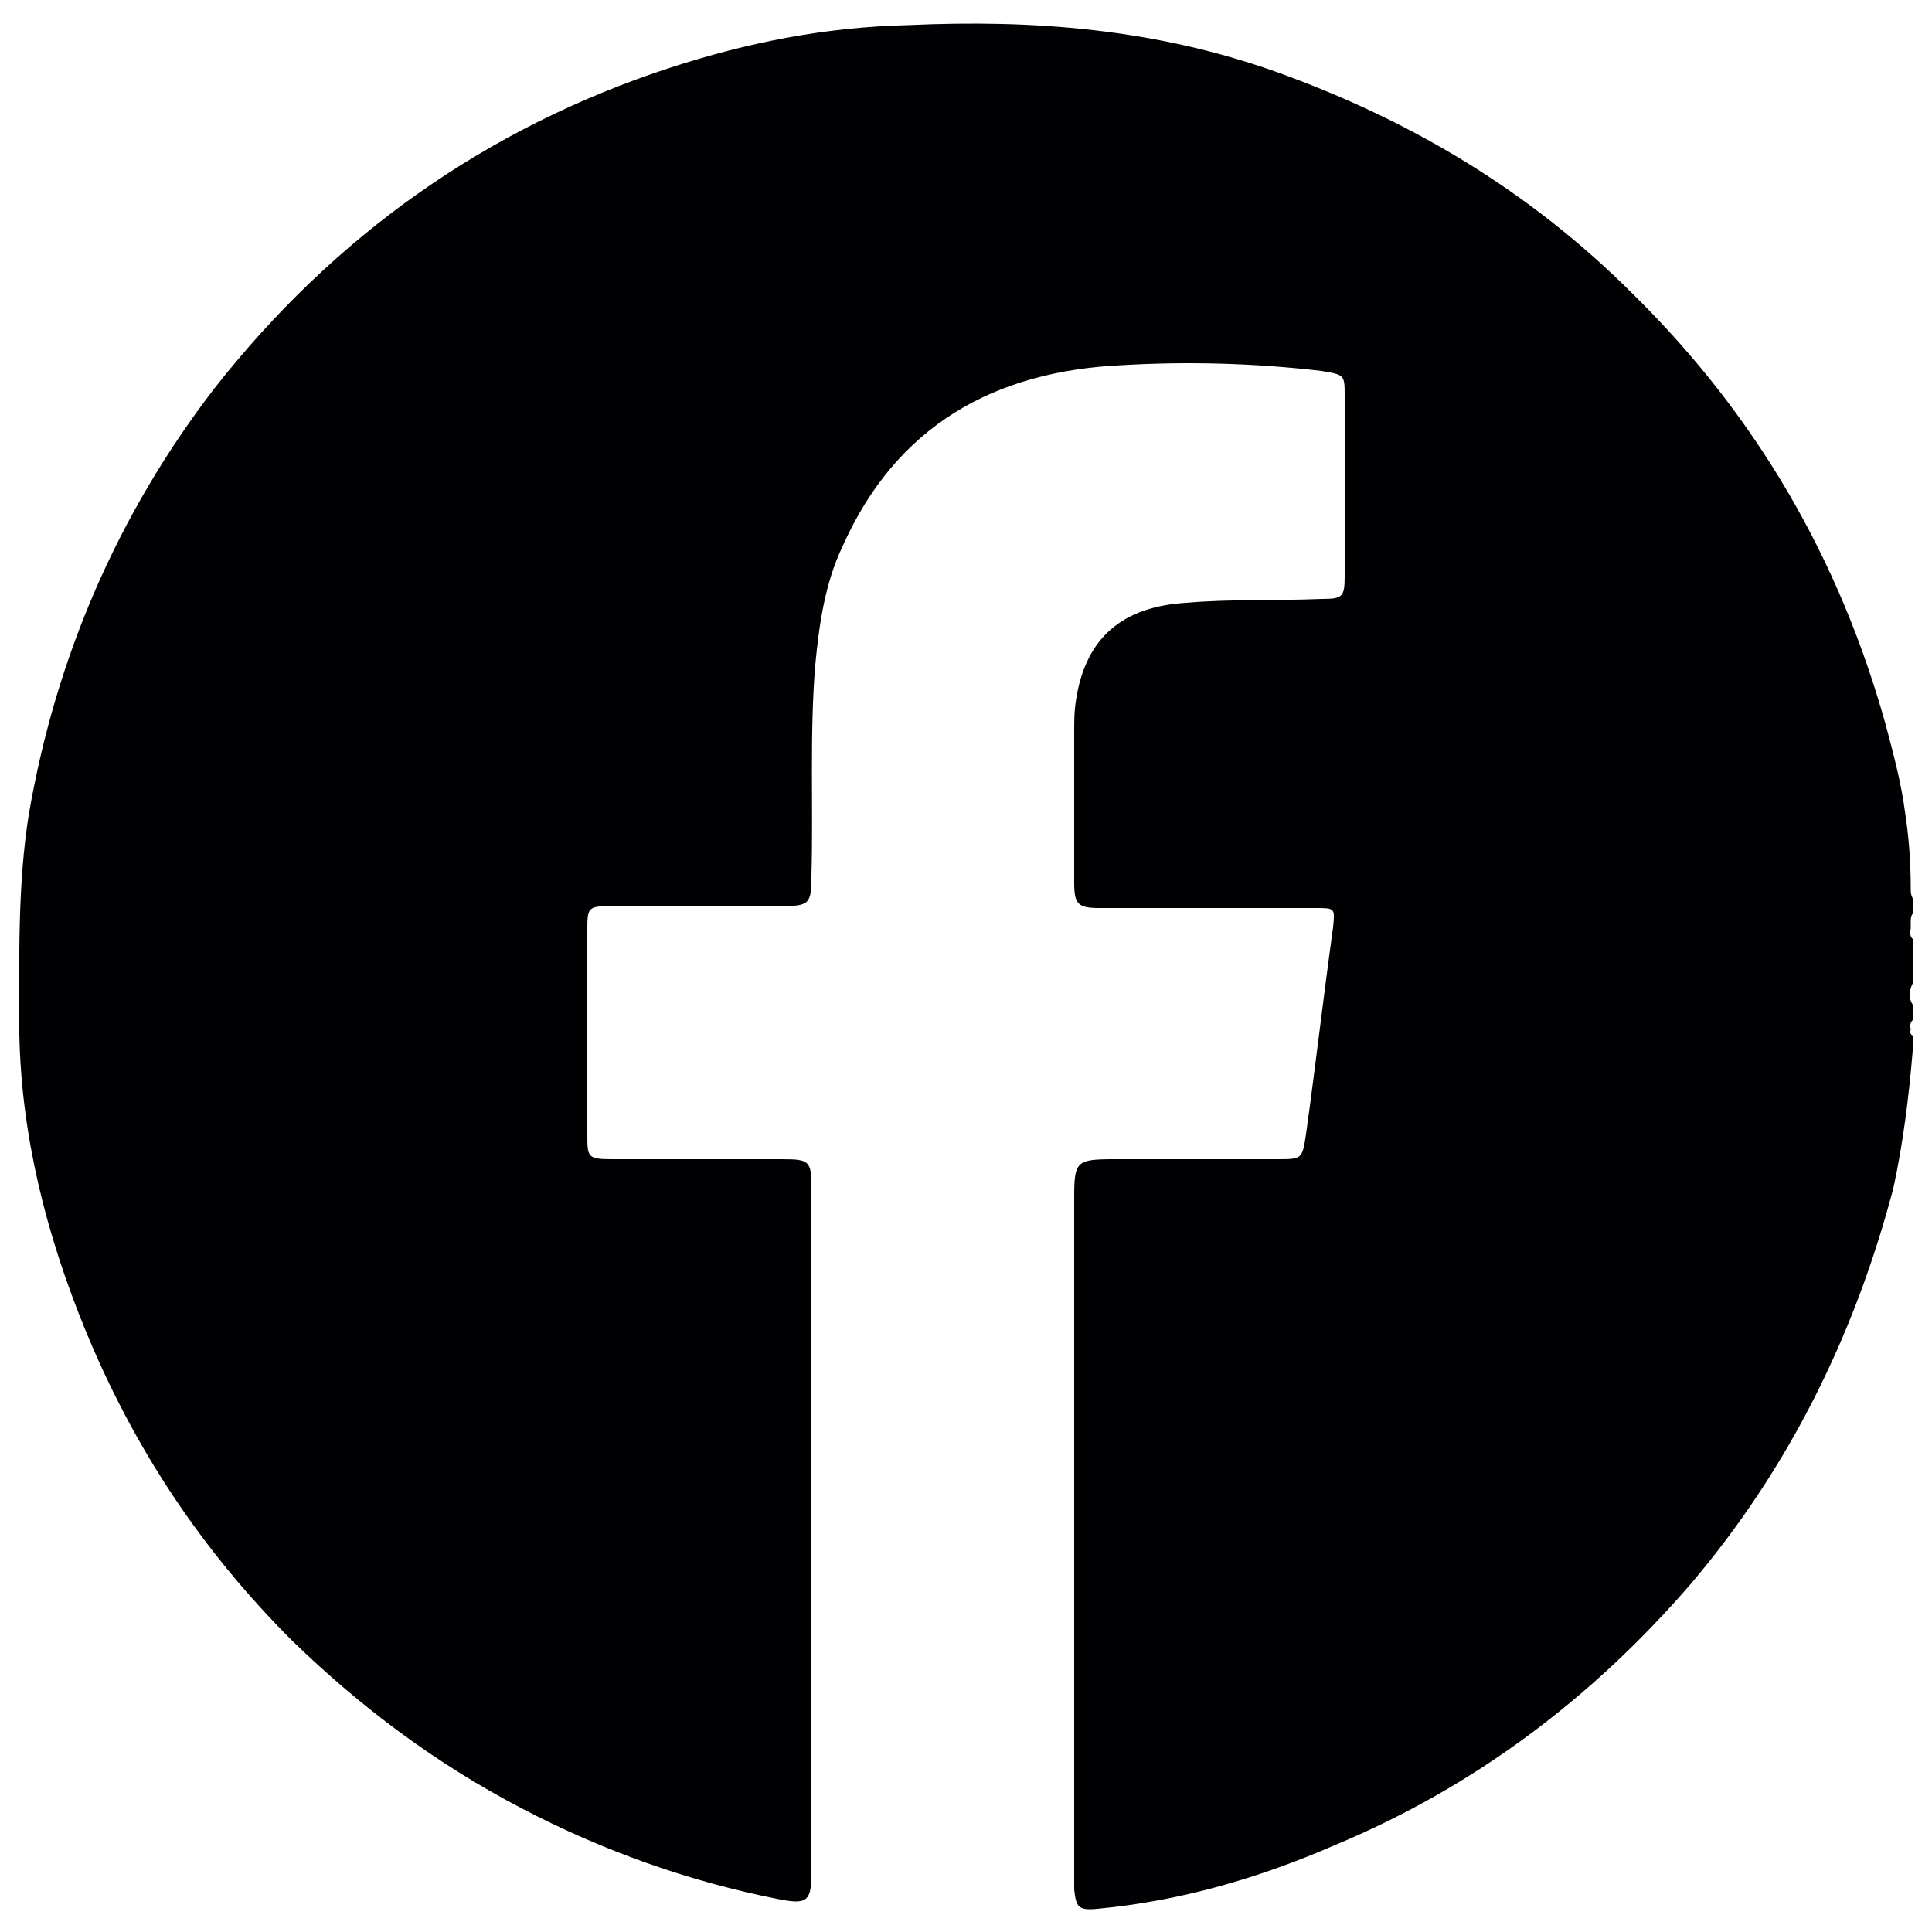
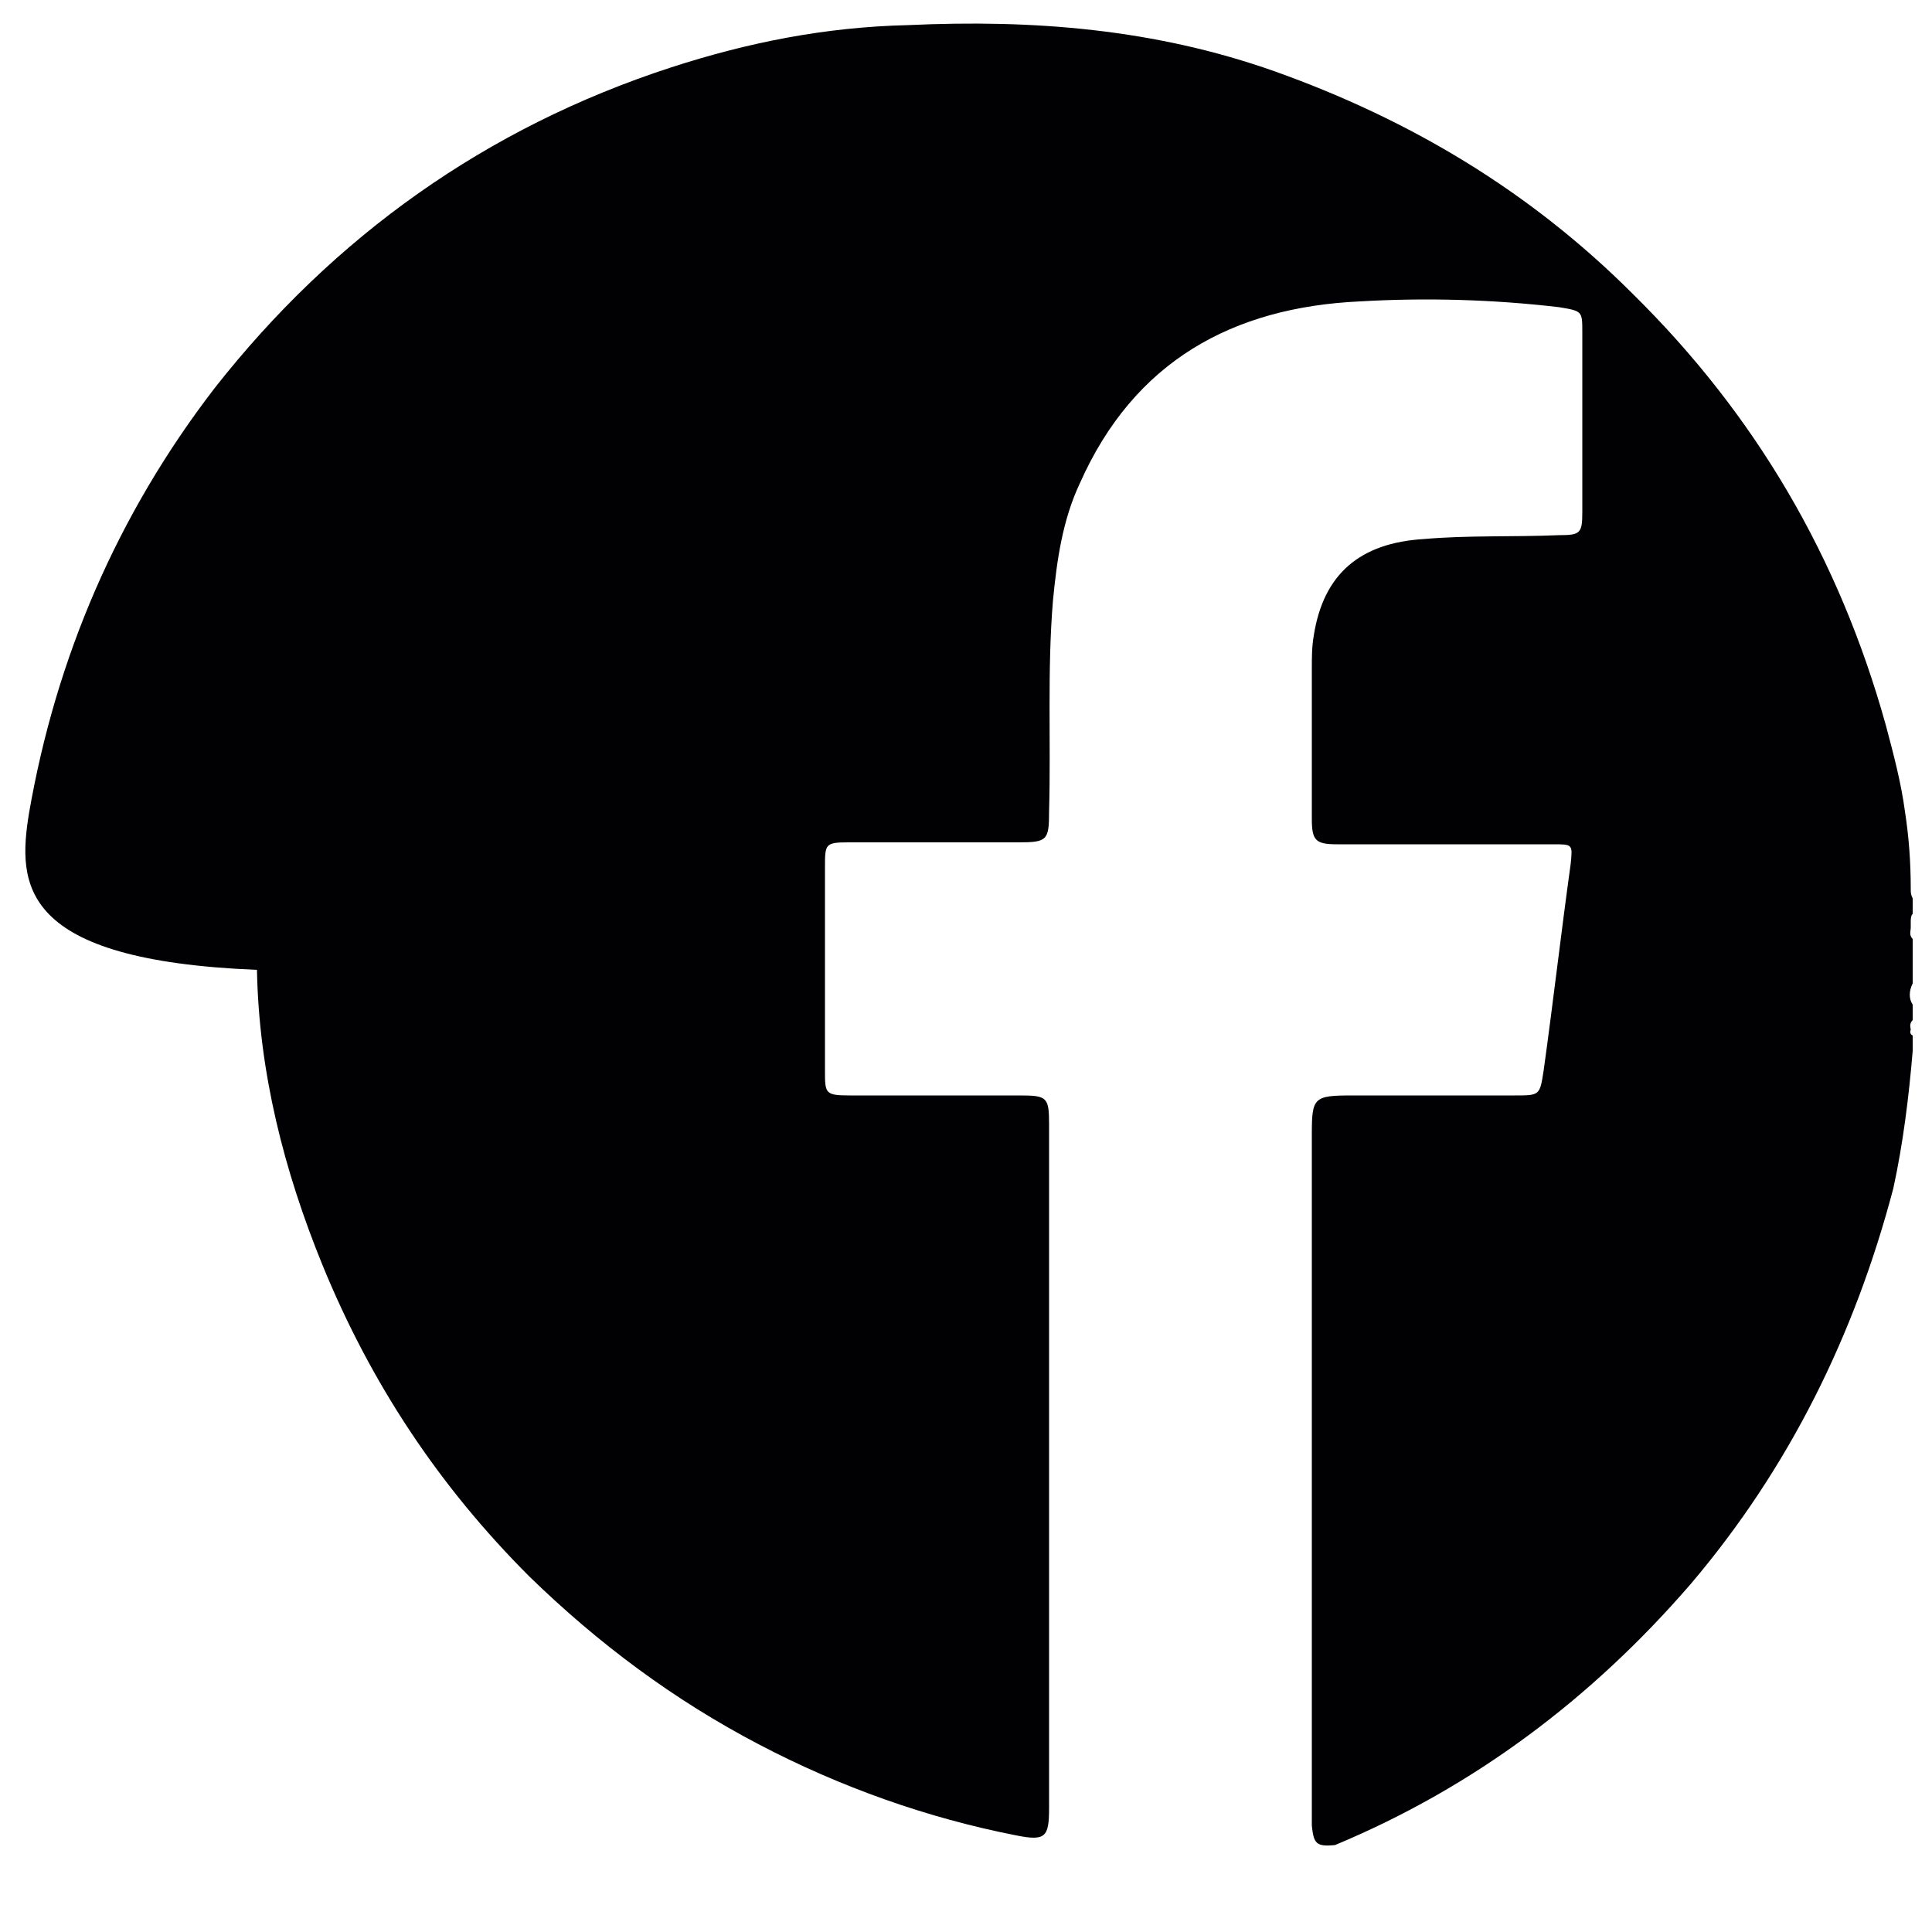
<svg xmlns="http://www.w3.org/2000/svg" version="1.1" id="Layer_1" x="0px" y="0px" viewBox="0 0 100 100" style="enable-background:new 0 0 100 100;" xml:space="preserve">
  <style type="text/css">
	.st0{fill:#010002;}
</style>
-   <path class="st0" d="M99,53.6c0,0.3,0,0.5,0,0.8c-0.2,2.4-0.5,4.8-1,7.1C96,69.1,92.6,76,87.5,82c-5.1,5.9-11.2,10.5-18.4,13.5  c-3.9,1.7-8,2.9-12.3,3.3c-1,0.1-1.1-0.1-1.2-1c0-0.3,0-0.6,0-1c0-11.5,0-23.1,0-34.6c0-0.1,0-0.1,0-0.2c0-1.9,0.1-2,2.1-2  c2.8,0,5.6,0,8.4,0c1.3,0,1.3,0,1.5-1.3c0.5-3.6,0.9-7.1,1.4-10.7c0.1-1,0.1-1-0.9-1c-3.4,0-6.8,0-10.2,0c-0.3,0-0.6,0-1,0  c-1.1,0-1.3-0.2-1.3-1.3c0-2.6,0-5.2,0-7.8c0-0.6,0-1.1,0.1-1.7c0.5-3.2,2.4-4.8,5.7-5c2.3-0.2,4.6-0.1,7-0.2c1.1,0,1.2-0.1,1.2-1.2  c0-3.1,0-6.2,0-9.3c0-1.1,0-1.1-1.2-1.3c-3.4-0.4-6.9-0.5-10.3-0.3c-6.6,0.3-11.7,3.1-14.5,9.4c-0.9,1.9-1.2,4-1.4,6.1  c-0.3,3.6-0.1,7.3-0.2,10.9c0,1.5-0.1,1.6-1.6,1.6c-2.9,0-5.9,0-8.8,0c-1.2,0-1.2,0.1-1.2,1.3c0,3.5,0,7,0,10.5c0,1.2,0,1.3,1.3,1.3  c2.9,0,5.9,0,8.8,0c1.4,0,1.5,0.1,1.5,1.5c0,11.8,0,23.6,0,35.4c0,1.5-0.2,1.7-1.7,1.4c-4.6-0.9-9.1-2.5-13.3-4.7  c-4.4-2.3-8.3-5.2-11.9-8.7c-4.7-4.7-8.2-10-10.7-16.1c-2-4.9-3.3-10-3.4-15.3C1,49.7,0.9,45.8,1.5,42.1c1.4-8.1,4.6-15.5,9.6-22  c6.2-7.9,14.1-13.5,23.6-16.6c4-1.3,8-2.1,12.3-2.2C53.5,1,59.8,1.5,66,3.7c7,2.5,13.2,6.2,18.5,11.5c6.4,6.3,10.7,13.7,13.1,22.3  c0.4,1.5,0.8,3,1,4.5c0.2,1.3,0.3,2.6,0.3,4c0,0.2,0,0.3,0.1,0.5c0,0.3,0,0.5,0,0.8c-0.1,0.1-0.1,0.3-0.1,0.4c0,0.1,0,0.2,0,0.3  c0,0.2-0.1,0.4,0.1,0.6c0,0.8,0,1.5,0,2.3c-0.2,0.4-0.2,0.8,0,1.1c0,0.3,0,0.5,0,0.8c-0.2,0.2-0.1,0.4-0.1,0.5  C98.9,53.3,98.8,53.5,99,53.6z" />
+   <path class="st0" d="M99,53.6c0,0.3,0,0.5,0,0.8c-0.2,2.4-0.5,4.8-1,7.1C96,69.1,92.6,76,87.5,82c-5.1,5.9-11.2,10.5-18.4,13.5  c-1,0.1-1.1-0.1-1.2-1c0-0.3,0-0.6,0-1c0-11.5,0-23.1,0-34.6c0-0.1,0-0.1,0-0.2c0-1.9,0.1-2,2.1-2  c2.8,0,5.6,0,8.4,0c1.3,0,1.3,0,1.5-1.3c0.5-3.6,0.9-7.1,1.4-10.7c0.1-1,0.1-1-0.9-1c-3.4,0-6.8,0-10.2,0c-0.3,0-0.6,0-1,0  c-1.1,0-1.3-0.2-1.3-1.3c0-2.6,0-5.2,0-7.8c0-0.6,0-1.1,0.1-1.7c0.5-3.2,2.4-4.8,5.7-5c2.3-0.2,4.6-0.1,7-0.2c1.1,0,1.2-0.1,1.2-1.2  c0-3.1,0-6.2,0-9.3c0-1.1,0-1.1-1.2-1.3c-3.4-0.4-6.9-0.5-10.3-0.3c-6.6,0.3-11.7,3.1-14.5,9.4c-0.9,1.9-1.2,4-1.4,6.1  c-0.3,3.6-0.1,7.3-0.2,10.9c0,1.5-0.1,1.6-1.6,1.6c-2.9,0-5.9,0-8.8,0c-1.2,0-1.2,0.1-1.2,1.3c0,3.5,0,7,0,10.5c0,1.2,0,1.3,1.3,1.3  c2.9,0,5.9,0,8.8,0c1.4,0,1.5,0.1,1.5,1.5c0,11.8,0,23.6,0,35.4c0,1.5-0.2,1.7-1.7,1.4c-4.6-0.9-9.1-2.5-13.3-4.7  c-4.4-2.3-8.3-5.2-11.9-8.7c-4.7-4.7-8.2-10-10.7-16.1c-2-4.9-3.3-10-3.4-15.3C1,49.7,0.9,45.8,1.5,42.1c1.4-8.1,4.6-15.5,9.6-22  c6.2-7.9,14.1-13.5,23.6-16.6c4-1.3,8-2.1,12.3-2.2C53.5,1,59.8,1.5,66,3.7c7,2.5,13.2,6.2,18.5,11.5c6.4,6.3,10.7,13.7,13.1,22.3  c0.4,1.5,0.8,3,1,4.5c0.2,1.3,0.3,2.6,0.3,4c0,0.2,0,0.3,0.1,0.5c0,0.3,0,0.5,0,0.8c-0.1,0.1-0.1,0.3-0.1,0.4c0,0.1,0,0.2,0,0.3  c0,0.2-0.1,0.4,0.1,0.6c0,0.8,0,1.5,0,2.3c-0.2,0.4-0.2,0.8,0,1.1c0,0.3,0,0.5,0,0.8c-0.2,0.2-0.1,0.4-0.1,0.5  C98.9,53.3,98.8,53.5,99,53.6z" />
</svg>